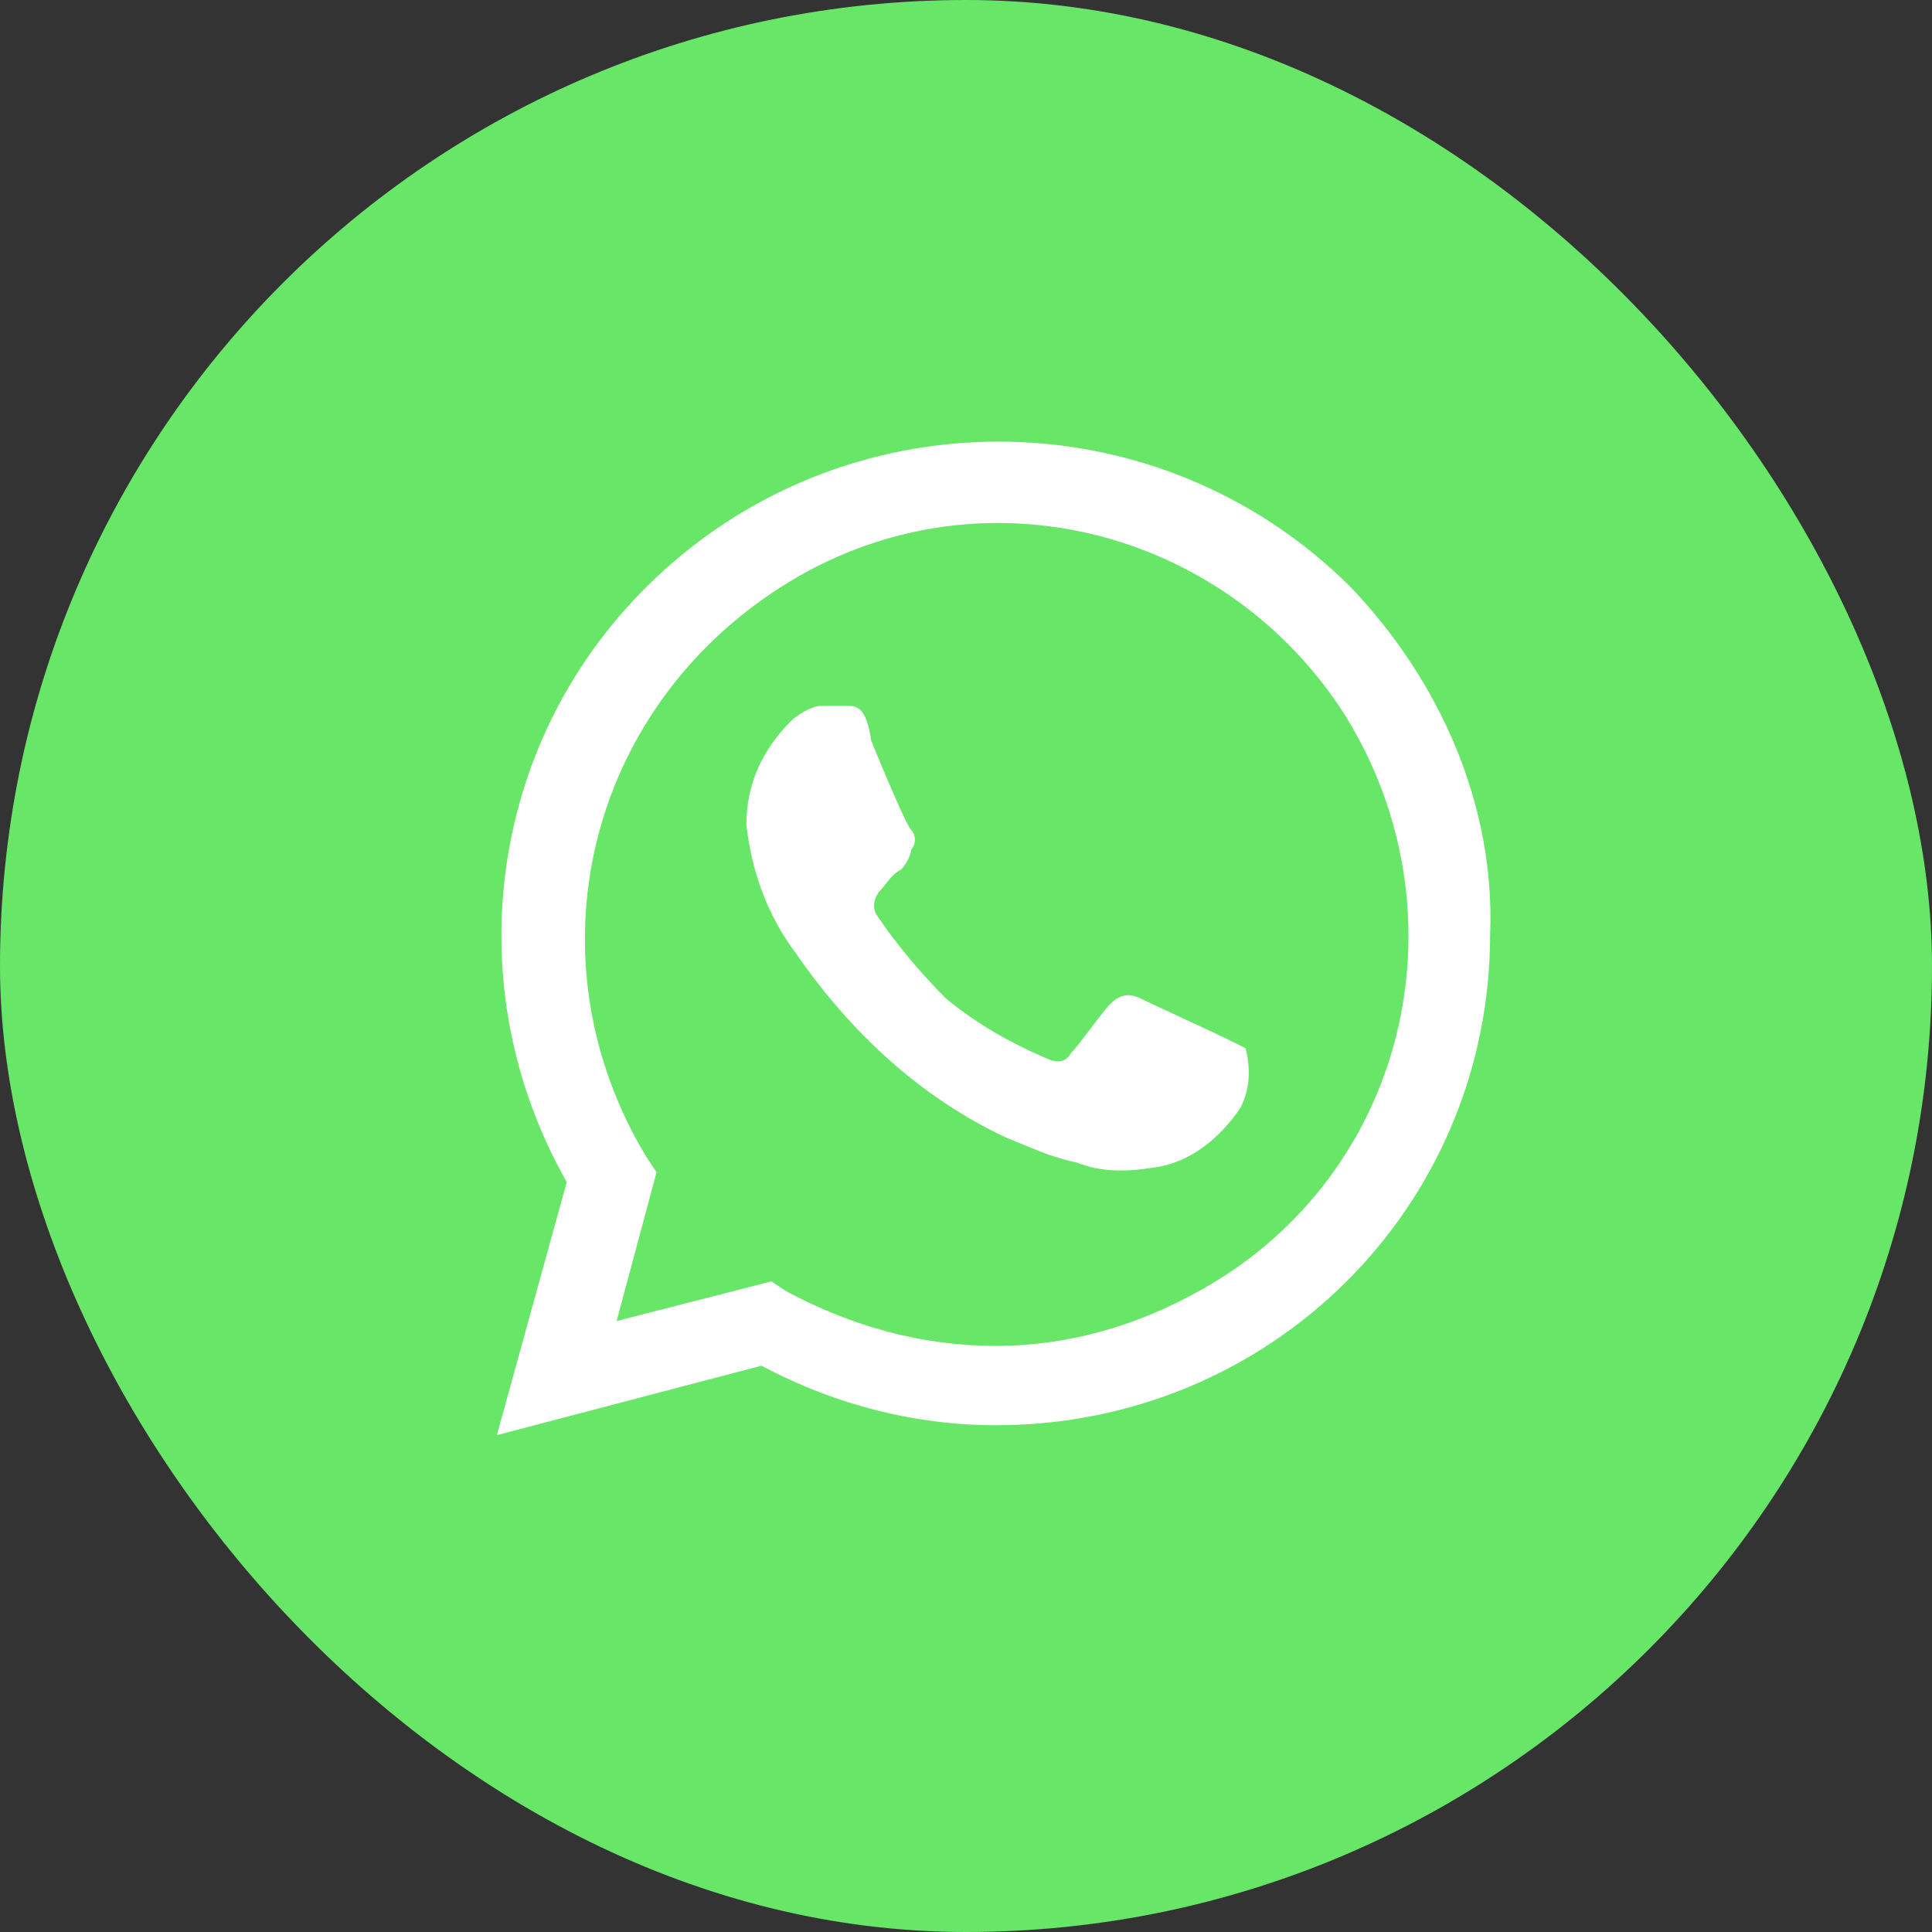
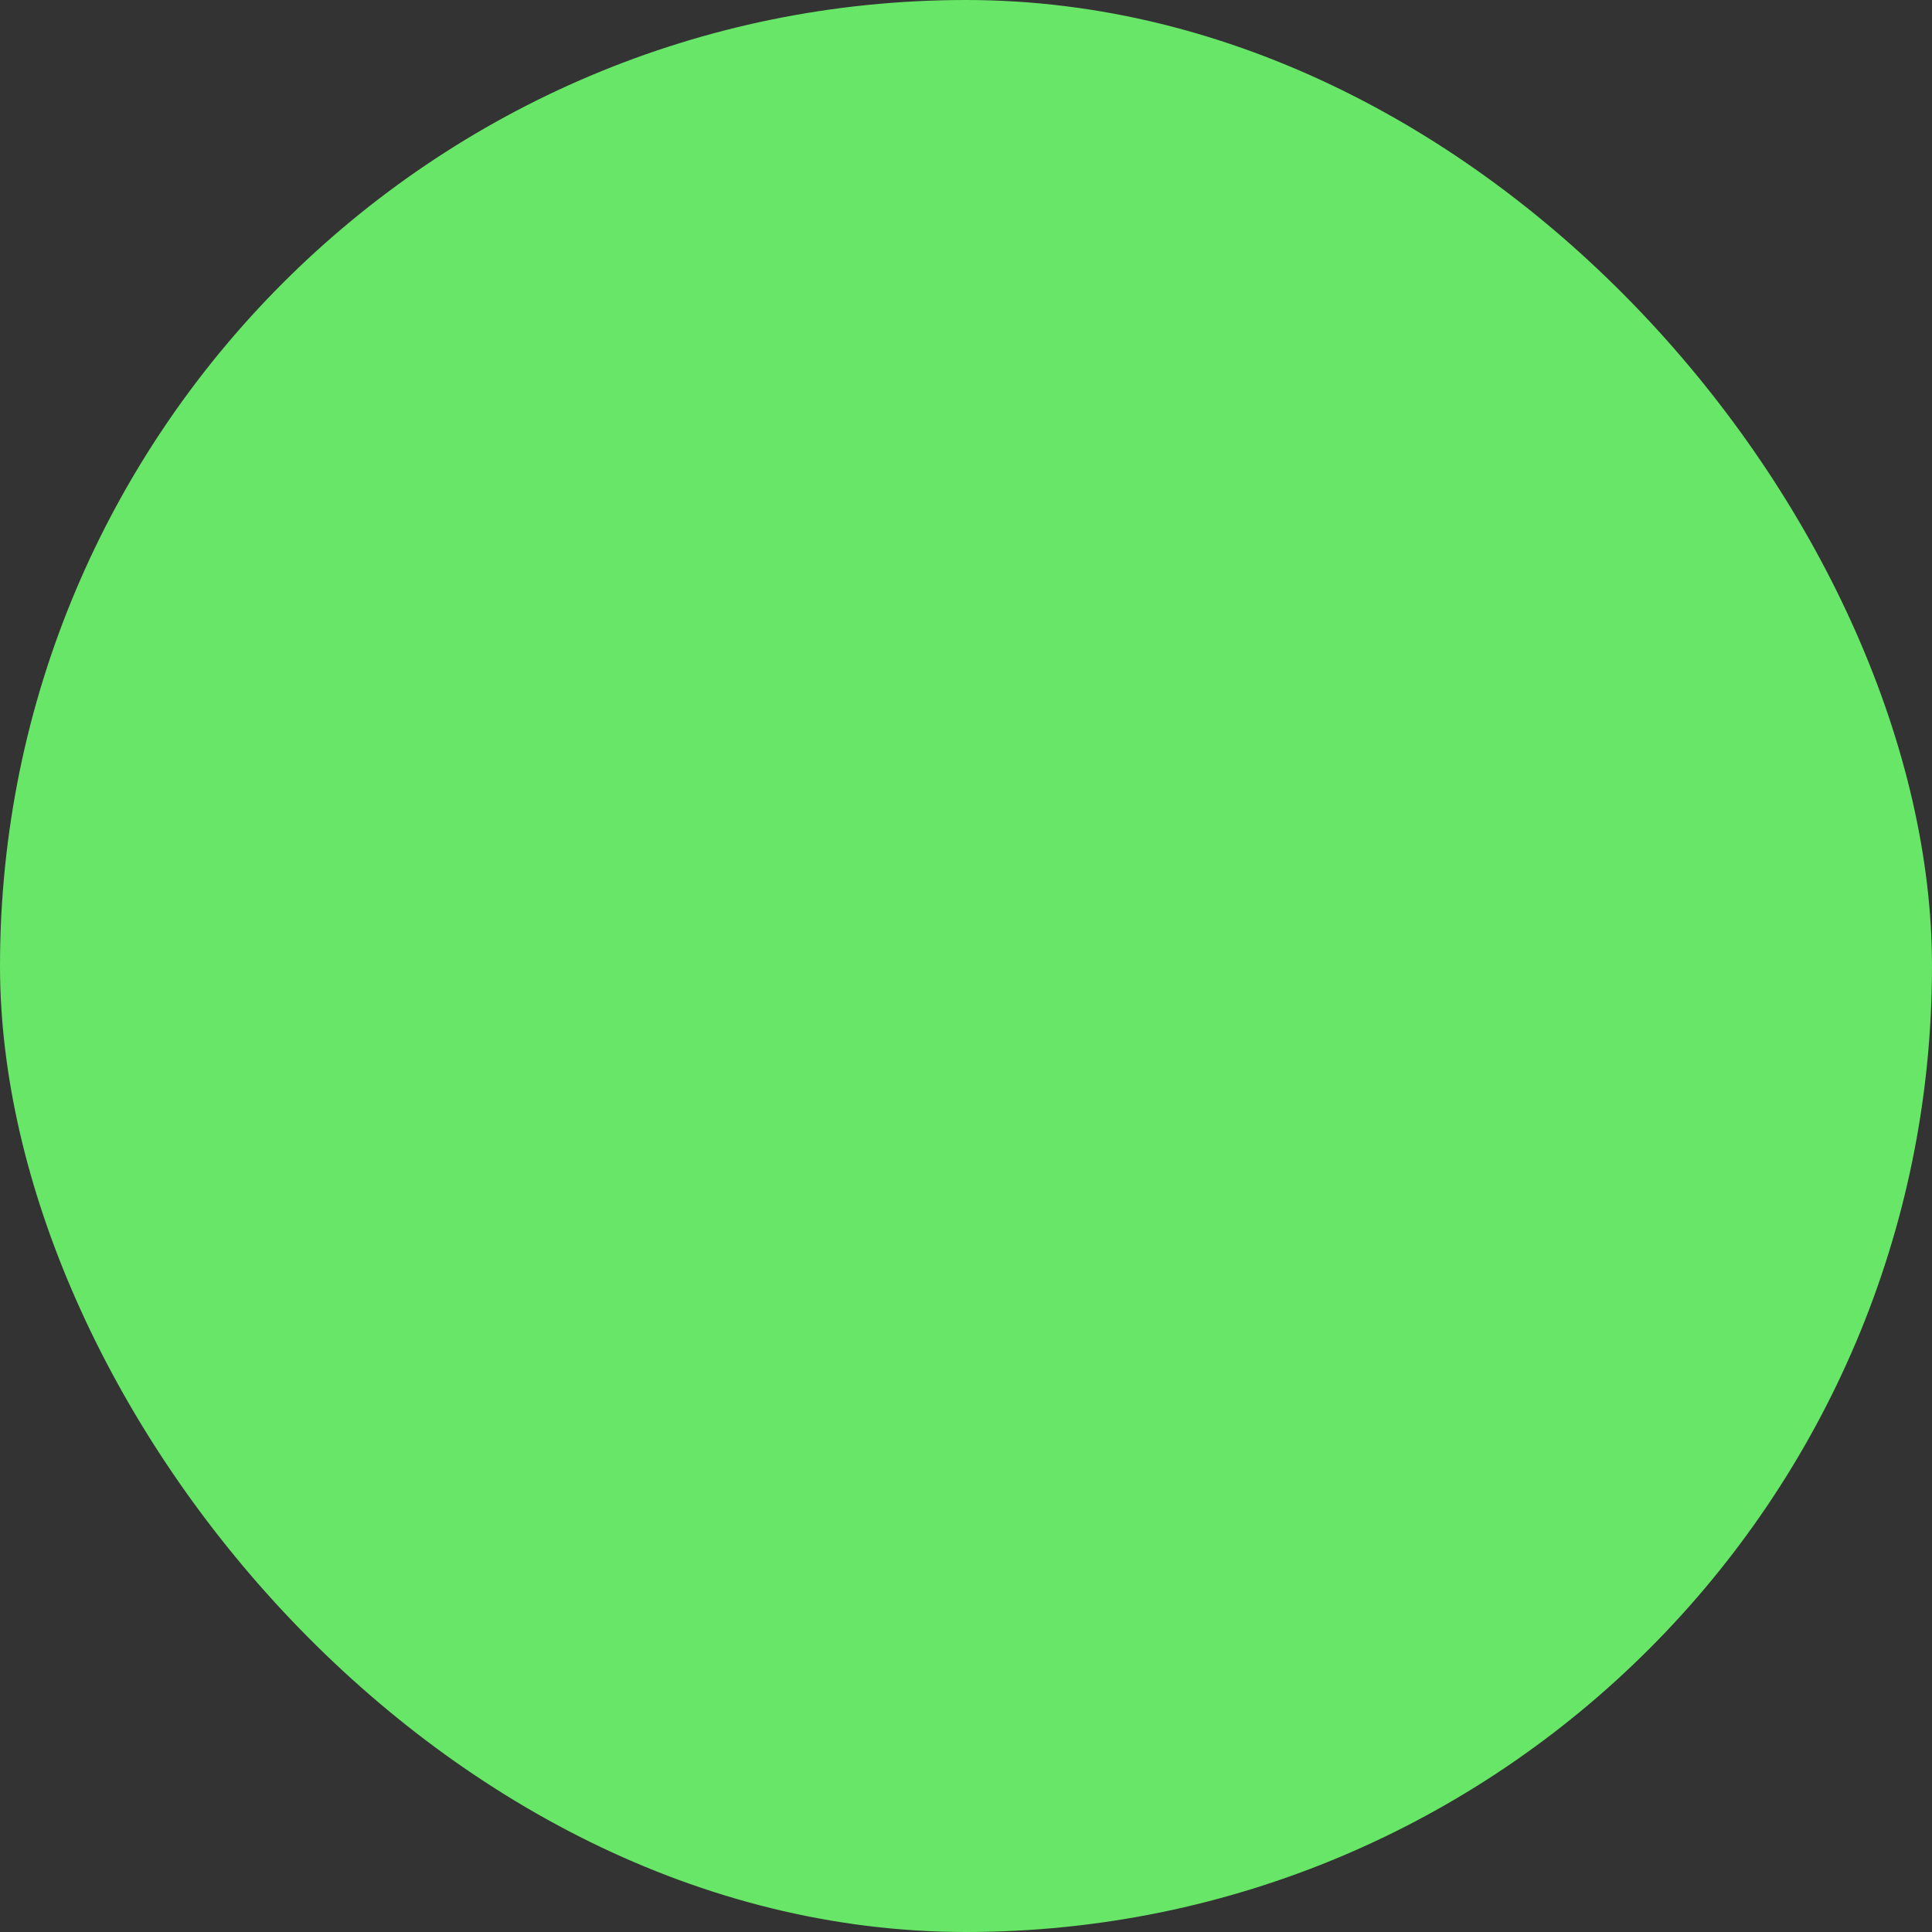
<svg xmlns="http://www.w3.org/2000/svg" width="30" height="30" viewBox="0 0 30 30" fill="none">
  <rect x="0" y="0" width="30" height="30" fill="#333333" stroke="none" />
  <rect width="30" height="30" rx="15" fill="#67E667" />
-   <path d="M19.031 16.122C18.876 16.045 17.868 15.582 17.713 15.505C17.558 15.428 17.403 15.428 17.248 15.582C17.093 15.736 16.783 16.199 16.628 16.353C16.55 16.507 16.395 16.507 16.241 16.43C15.698 16.199 15.155 15.891 14.69 15.505C14.303 15.12 13.915 14.658 13.605 14.196C13.528 14.041 13.605 13.887 13.683 13.81C13.76 13.733 13.838 13.579 13.993 13.502C14.07 13.425 14.148 13.271 14.148 13.194C14.225 13.117 14.225 12.963 14.148 12.886C14.07 12.809 13.683 11.884 13.528 11.499C13.45 10.96 13.295 10.96 13.14 10.96C13.063 10.96 12.908 10.96 12.753 10.96C12.598 10.96 12.365 11.114 12.288 11.191C11.823 11.653 11.59 12.192 11.59 12.809C11.668 13.502 11.9 14.196 12.365 14.812C13.218 16.045 14.303 17.046 15.62 17.663C16.008 17.817 16.318 17.971 16.706 18.048C17.093 18.202 17.481 18.202 17.946 18.125C18.488 18.048 18.953 17.663 19.263 17.2C19.418 16.892 19.418 16.584 19.341 16.276C19.341 16.276 19.186 16.199 19.031 16.122ZM20.968 9.111C17.946 6.106 13.063 6.106 10.04 9.111C7.56 11.576 7.095 15.351 8.8 18.356L7.715 22.285L11.823 21.207C12.985 21.823 14.225 22.131 15.465 22.131C19.728 22.131 23.139 18.741 23.139 14.504C23.216 12.501 22.363 10.574 20.968 9.111ZM18.876 19.897C17.868 20.513 16.706 20.899 15.465 20.899C14.303 20.899 13.218 20.59 12.21 20.051L11.978 19.897L9.575 20.513L10.195 18.202L10.04 17.971C8.18 14.889 9.11 11.037 12.133 9.111C15.155 7.184 19.031 8.186 20.891 11.114C22.751 14.119 21.898 18.048 18.876 19.897Z" fill="white" />
</svg>